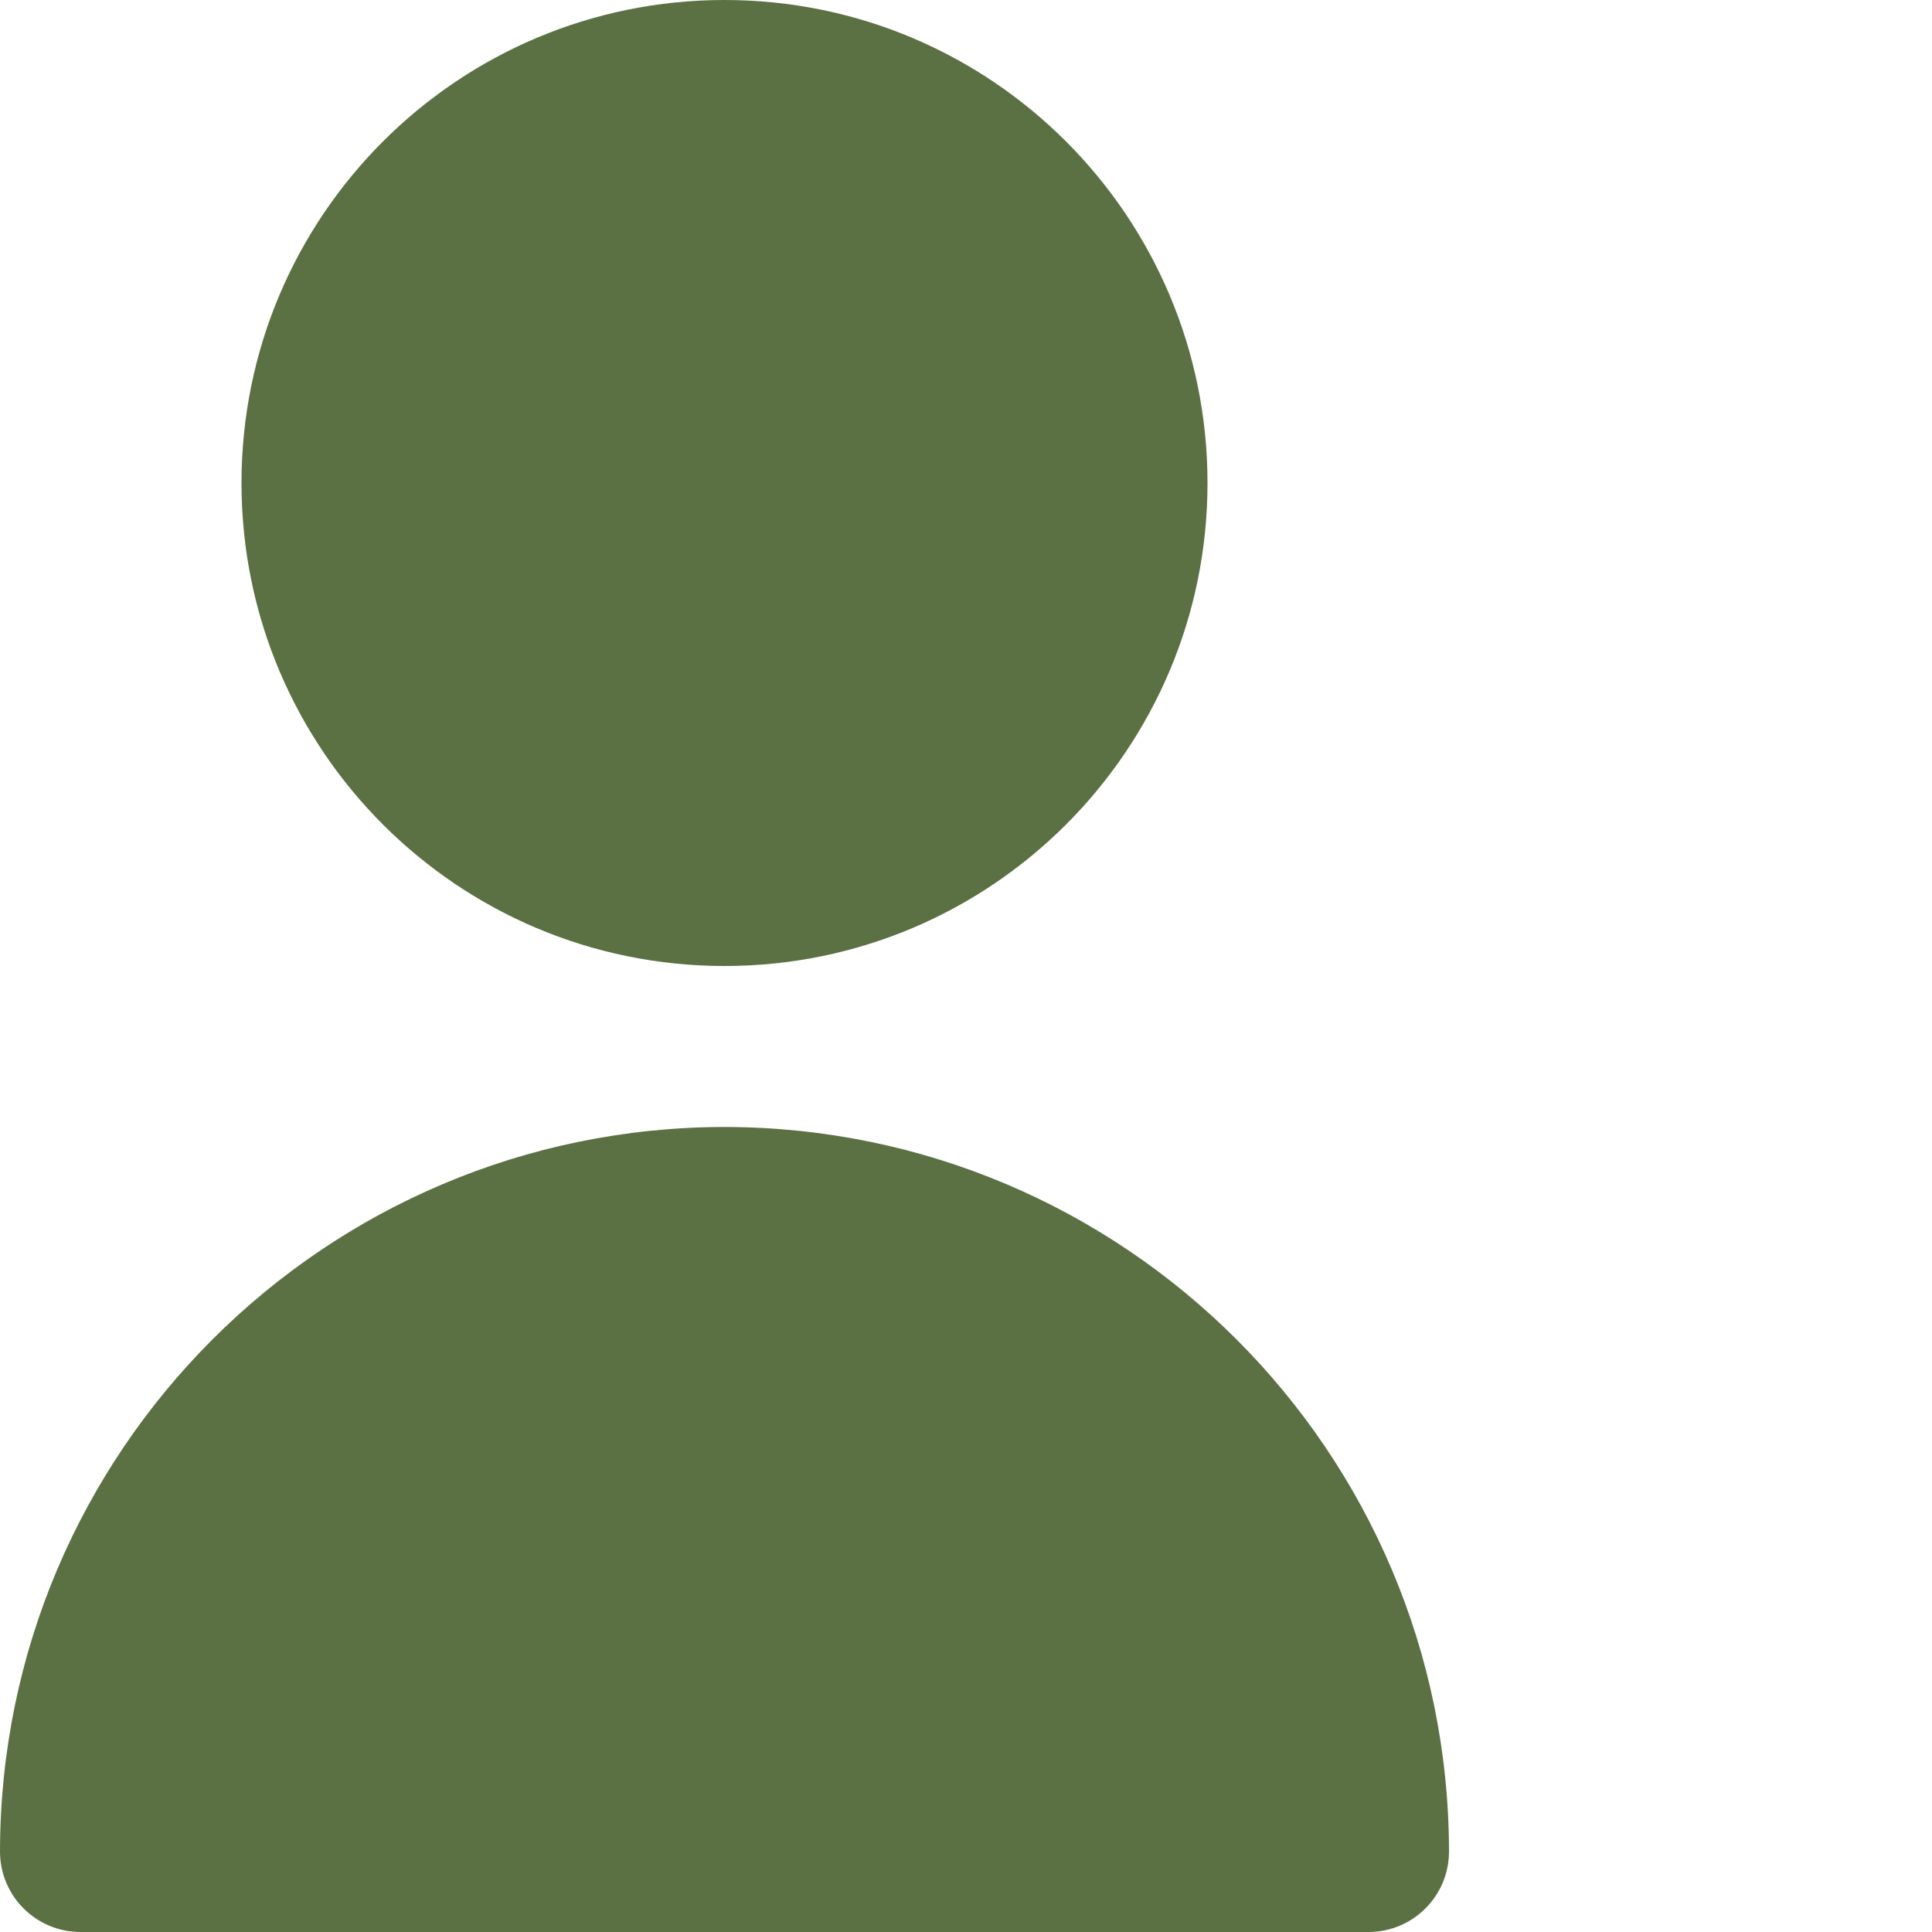
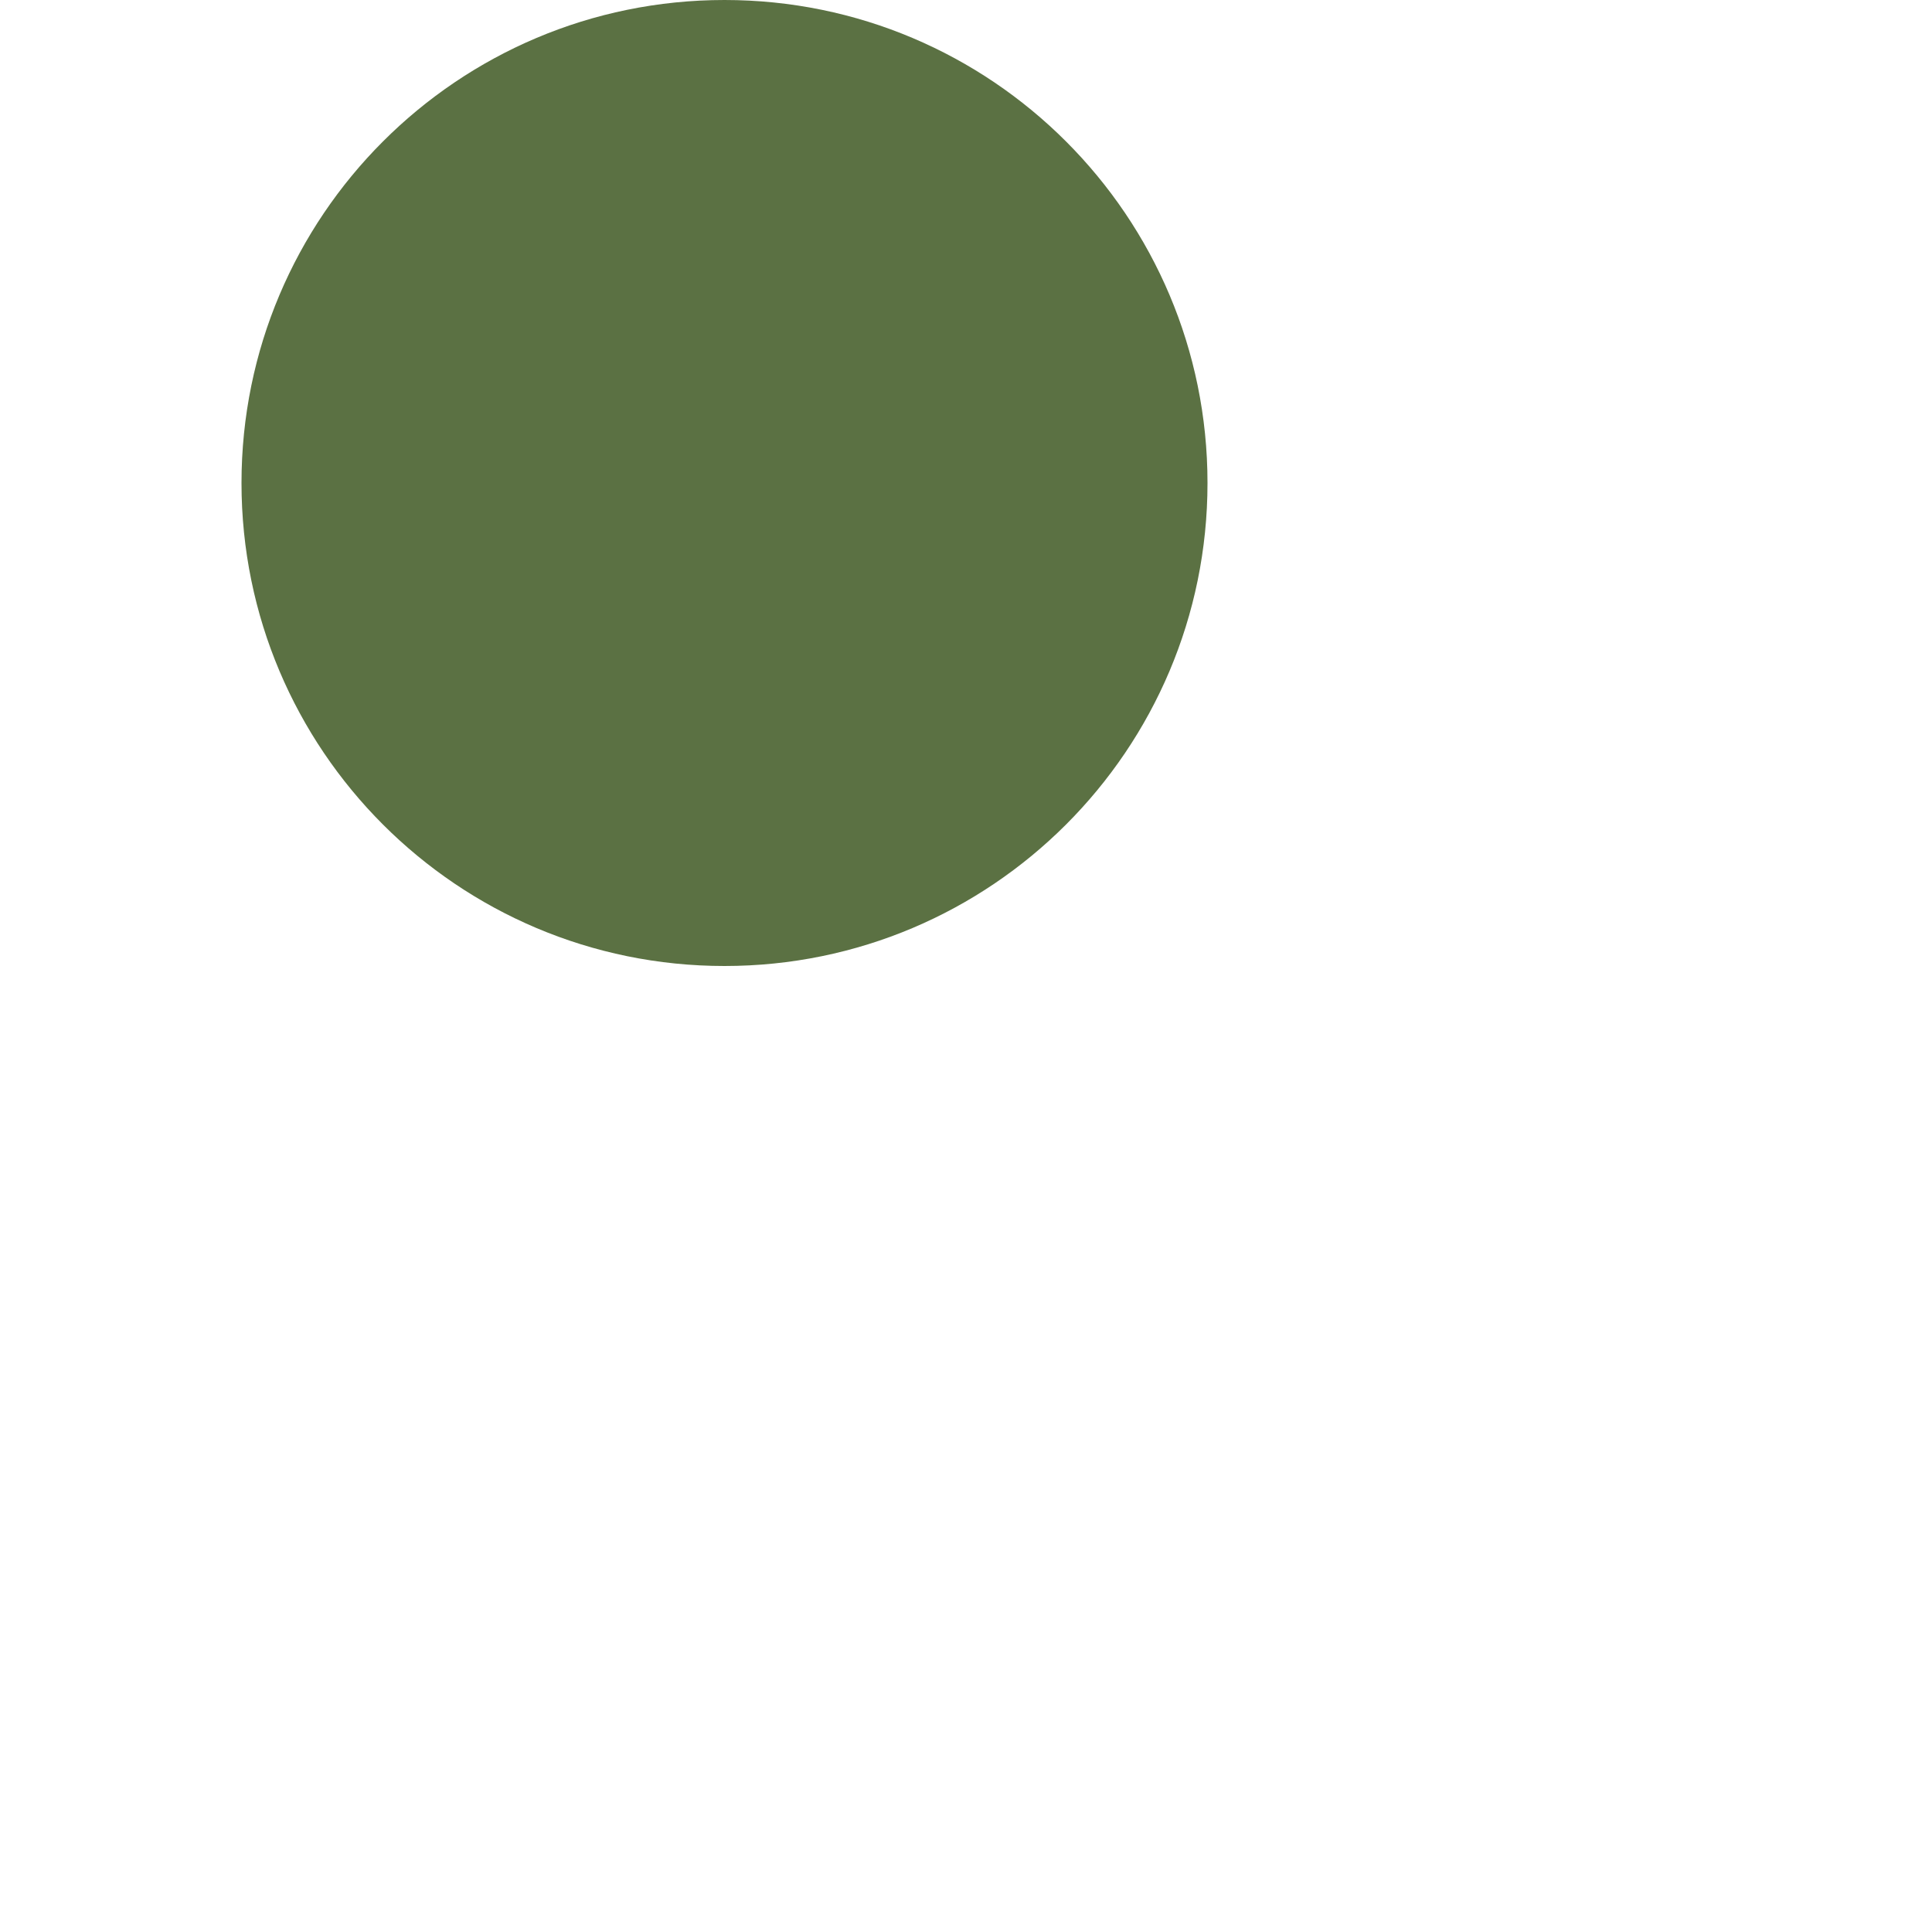
<svg xmlns="http://www.w3.org/2000/svg" width="25" height="25" viewBox="0 0 25 25" fill="none">
  <g id="agregar-usuario 1">
    <g id="Group">
      <path id="Vector" d="M9.375 12.5C12.827 12.5 15.625 9.702 15.625 6.25C15.625 2.798 12.827 0 9.375 0C5.923 0 3.125 2.798 3.125 6.25C3.125 9.702 5.923 12.5 9.375 12.5Z" fill="#5B7143" />
-       <path id="Vector_2" d="M9.375 14.583C4.2 14.589 0.006 18.783 0 23.958C0 24.534 0.466 25 1.042 25H17.708C18.284 25 18.75 24.534 18.75 23.958C18.744 18.783 14.55 14.589 9.375 14.583Z" fill="#5B7143" />
    </g>
  </g>
</svg>